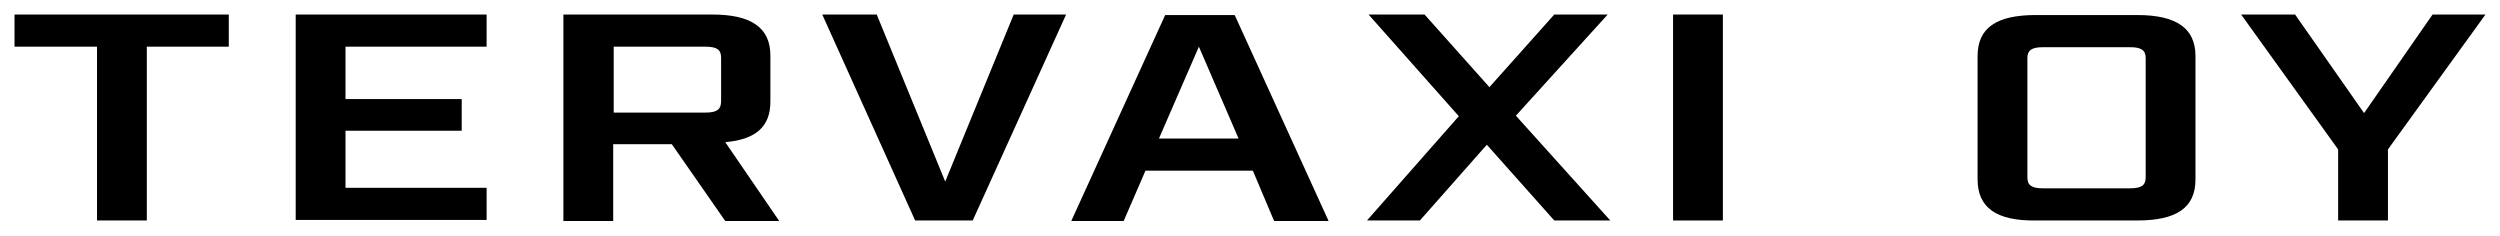
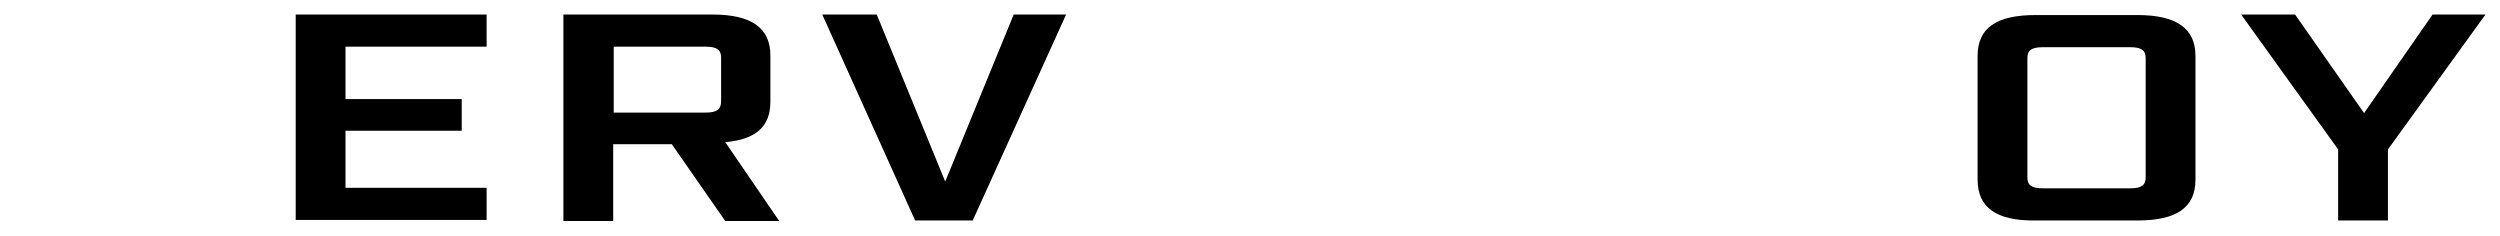
<svg xmlns="http://www.w3.org/2000/svg" version="1.1" id="Layer_1" x="0px" y="0px" viewBox="0 0 481.9 45.4" style="enable-background:new 0 0 481.9 45.4;" xml:space="preserve">
  <g>
-     <path d="M18.7,9H2.8V2.8h41.3V9H28.3v33.5h-9.6V9z" />
    <path d="M57,2.8h36.8v6.2H66.6v10.1H89v6.1H66.6v11h27.2v6.2H57V2.8z" />
    <path d="M150.2,42.6h-10.4l-10.3-14.8h-11.3v14.8h-9.6V2.8h28.7c7.6,0,11.2,2.6,11.2,7.9v8.9c0,4.8-2.8,7.3-8.7,7.8L150.2,42.6z    M136,21.7c2.2,0,3-0.6,3-2.2v-8.4c0-1.5-0.8-2.1-3-2.1h-17.7v12.7H136z" />
    <path d="M158.5,2.8H169l13.2,32.2l13.2-32.2h10.1l-18,39.7h-11.1L158.5,2.8z" />
-     <path d="M241.5,32.9h-20.7l-4.2,9.7h-10.1l18.1-39.7H238l18.1,39.7h-10.5L241.5,32.9z M238.7,26.6L231.1,9l-7.7,17.7H238.7z" />
-     <path d="M281.2,22.4L263.8,2.8h10.8l12.5,14l12.5-14h10.3l-17.7,19.5l18.2,20.2h-10.8l-13-14.6l-12.9,14.6h-10.2L281.2,22.4z" />
-     <path d="M322.5,2.8h9.6v39.7h-9.6V2.8z" />
    <path d="M381.2,34.6V10.8c0-5.4,3.6-7.9,11.2-7.9h19.6c7.6,0,11.2,2.6,11.2,7.9v23.8c0,5.4-3.6,7.9-11.2,7.9h-19.6   C384.8,42.6,381.2,40,381.2,34.6z M410.6,36.3c2.2,0,3-0.6,3-2.1v-23c0-1.5-0.8-2.1-3-2.1h-16.8c-2.2,0-3,0.6-3,2.1v23   c0,1.5,0.8,2.1,3,2.1H410.6z" />
    <path d="M450.7,28.8L432,2.8h10.4l13.3,19l13.2-19h10.2l-18.8,26v13.7h-9.6V28.8z" />
  </g>
</svg>